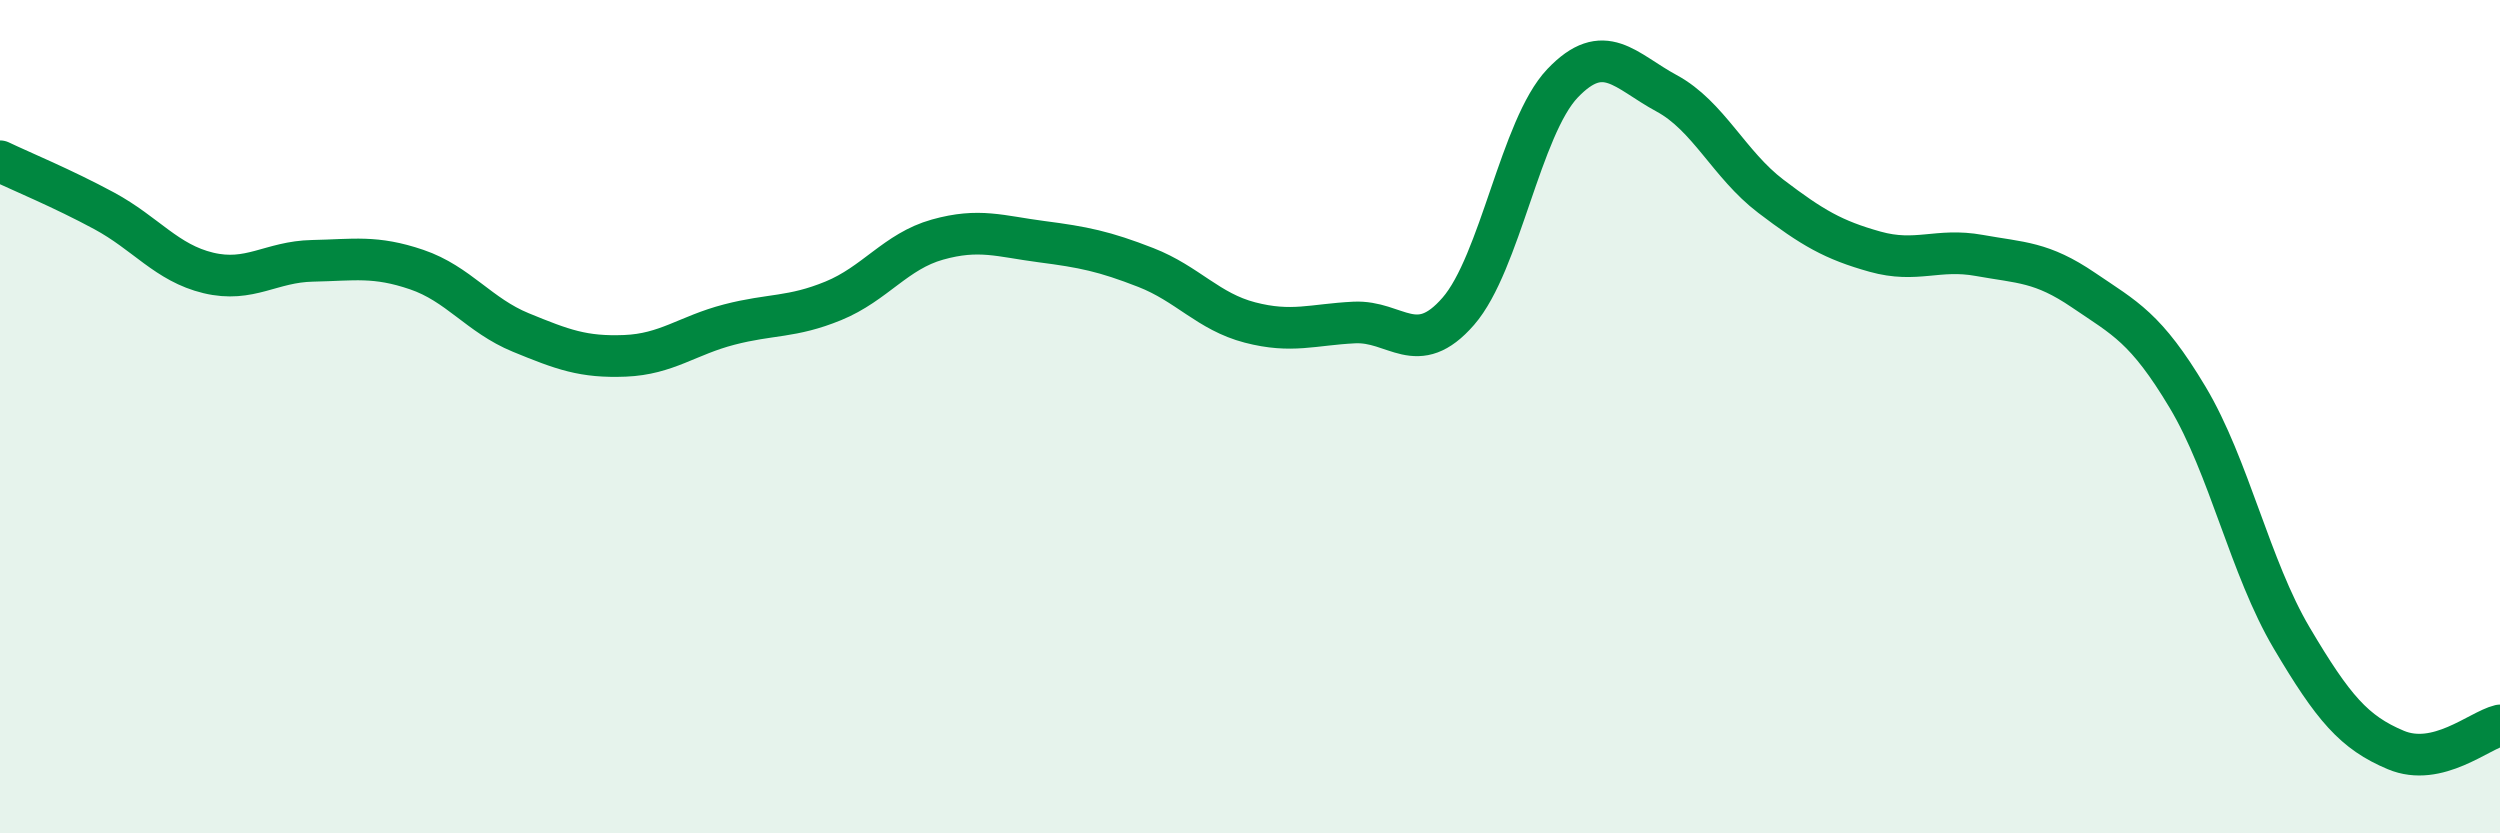
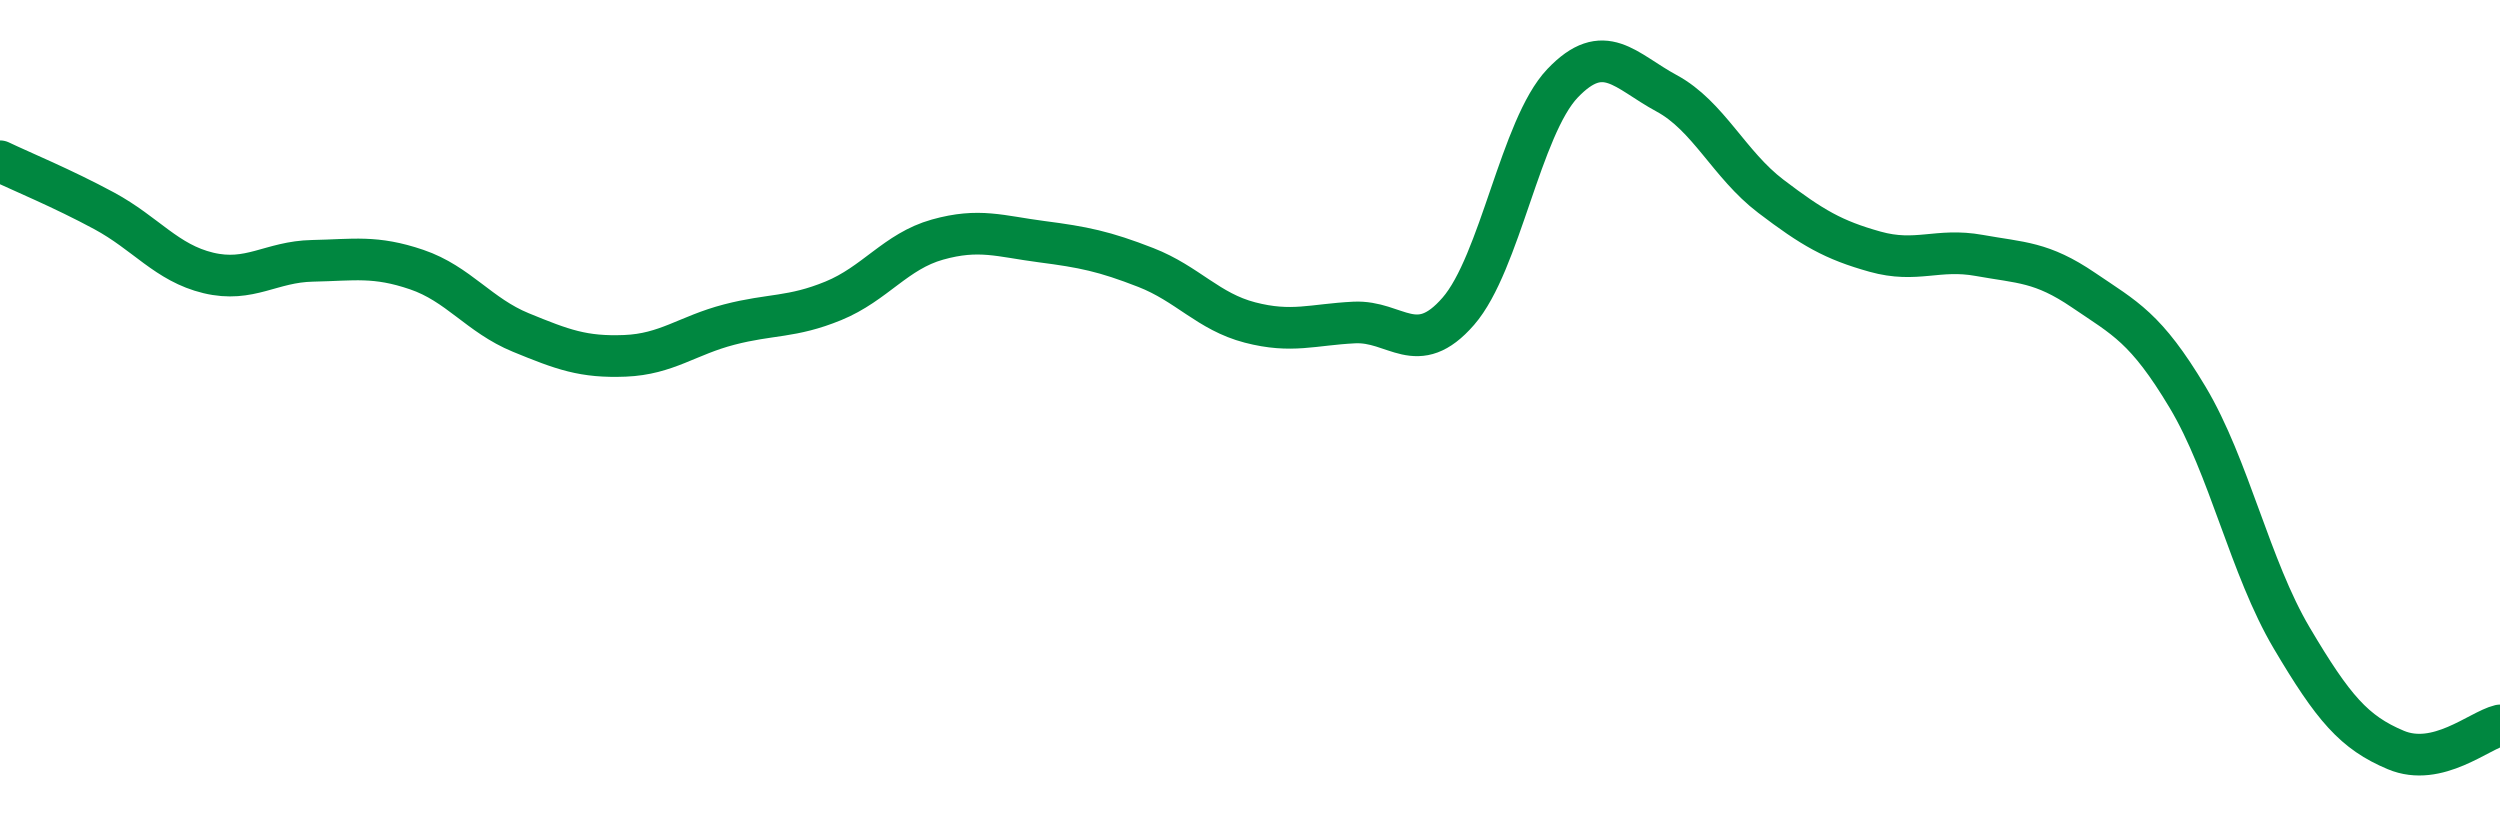
<svg xmlns="http://www.w3.org/2000/svg" width="60" height="20" viewBox="0 0 60 20">
-   <path d="M 0,3.87 C 0.5,4.11 1.5,4.52 2.5,5.06 C 3.5,5.6 4,6.31 5,6.55 C 6,6.79 6.5,6.28 7.5,6.26 C 8.5,6.24 9,6.13 10,6.47 C 11,6.81 11.5,7.57 12.5,7.98 C 13.5,8.39 14,8.58 15,8.54 C 16,8.5 16.5,8.05 17.5,7.79 C 18.5,7.53 19,7.63 20,7.22 C 21,6.81 21.5,6.03 22.5,5.75 C 23.5,5.47 24,5.67 25,5.8 C 26,5.93 26.5,6.03 27.5,6.42 C 28.5,6.81 29,7.48 30,7.74 C 31,8 31.5,7.79 32.5,7.74 C 33.5,7.69 34,8.62 35,7.47 C 36,6.32 36.5,3.05 37.5,2 C 38.5,0.95 39,1.7 40,2.24 C 41,2.78 41.5,3.95 42.5,4.71 C 43.5,5.47 44,5.76 45,6.04 C 46,6.32 46.5,5.95 47.5,6.13 C 48.5,6.31 49,6.28 50,6.96 C 51,7.64 51.5,7.86 52.5,9.53 C 53.5,11.2 54,13.62 55,15.31 C 56,17 56.5,17.58 57.5,18 C 58.5,18.42 59.5,17.53 60,17.41L60 20L0 20Z" fill="#008740" opacity="0.1" stroke-linecap="round" stroke-linejoin="round" />
  <path d="M 0,3.87 C 0.5,4.11 1.5,4.52 2.5,5.06 C 3.5,5.6 4,6.31 5,6.55 C 6,6.79 6.5,6.28 7.5,6.26 C 8.5,6.24 9,6.13 10,6.47 C 11,6.81 11.5,7.57 12.5,7.98 C 13.5,8.39 14,8.58 15,8.54 C 16,8.5 16.5,8.05 17.5,7.79 C 18.5,7.53 19,7.63 20,7.22 C 21,6.81 21.5,6.03 22.5,5.75 C 23.5,5.47 24,5.67 25,5.8 C 26,5.93 26.5,6.03 27.5,6.42 C 28.5,6.81 29,7.48 30,7.74 C 31,8 31.5,7.79 32.5,7.74 C 33.5,7.69 34,8.62 35,7.47 C 36,6.32 36.5,3.05 37.5,2 C 38.5,0.95 39,1.7 40,2.24 C 41,2.78 41.5,3.95 42.5,4.71 C 43.5,5.47 44,5.76 45,6.04 C 46,6.32 46.5,5.95 47.5,6.13 C 48.5,6.31 49,6.28 50,6.96 C 51,7.64 51.5,7.86 52.5,9.53 C 53.5,11.2 54,13.62 55,15.31 C 56,17 56.5,17.58 57.5,18 C 58.5,18.42 59.5,17.53 60,17.41" stroke="#008740" stroke-width="1" fill="none" stroke-linecap="round" stroke-linejoin="round" />
</svg>